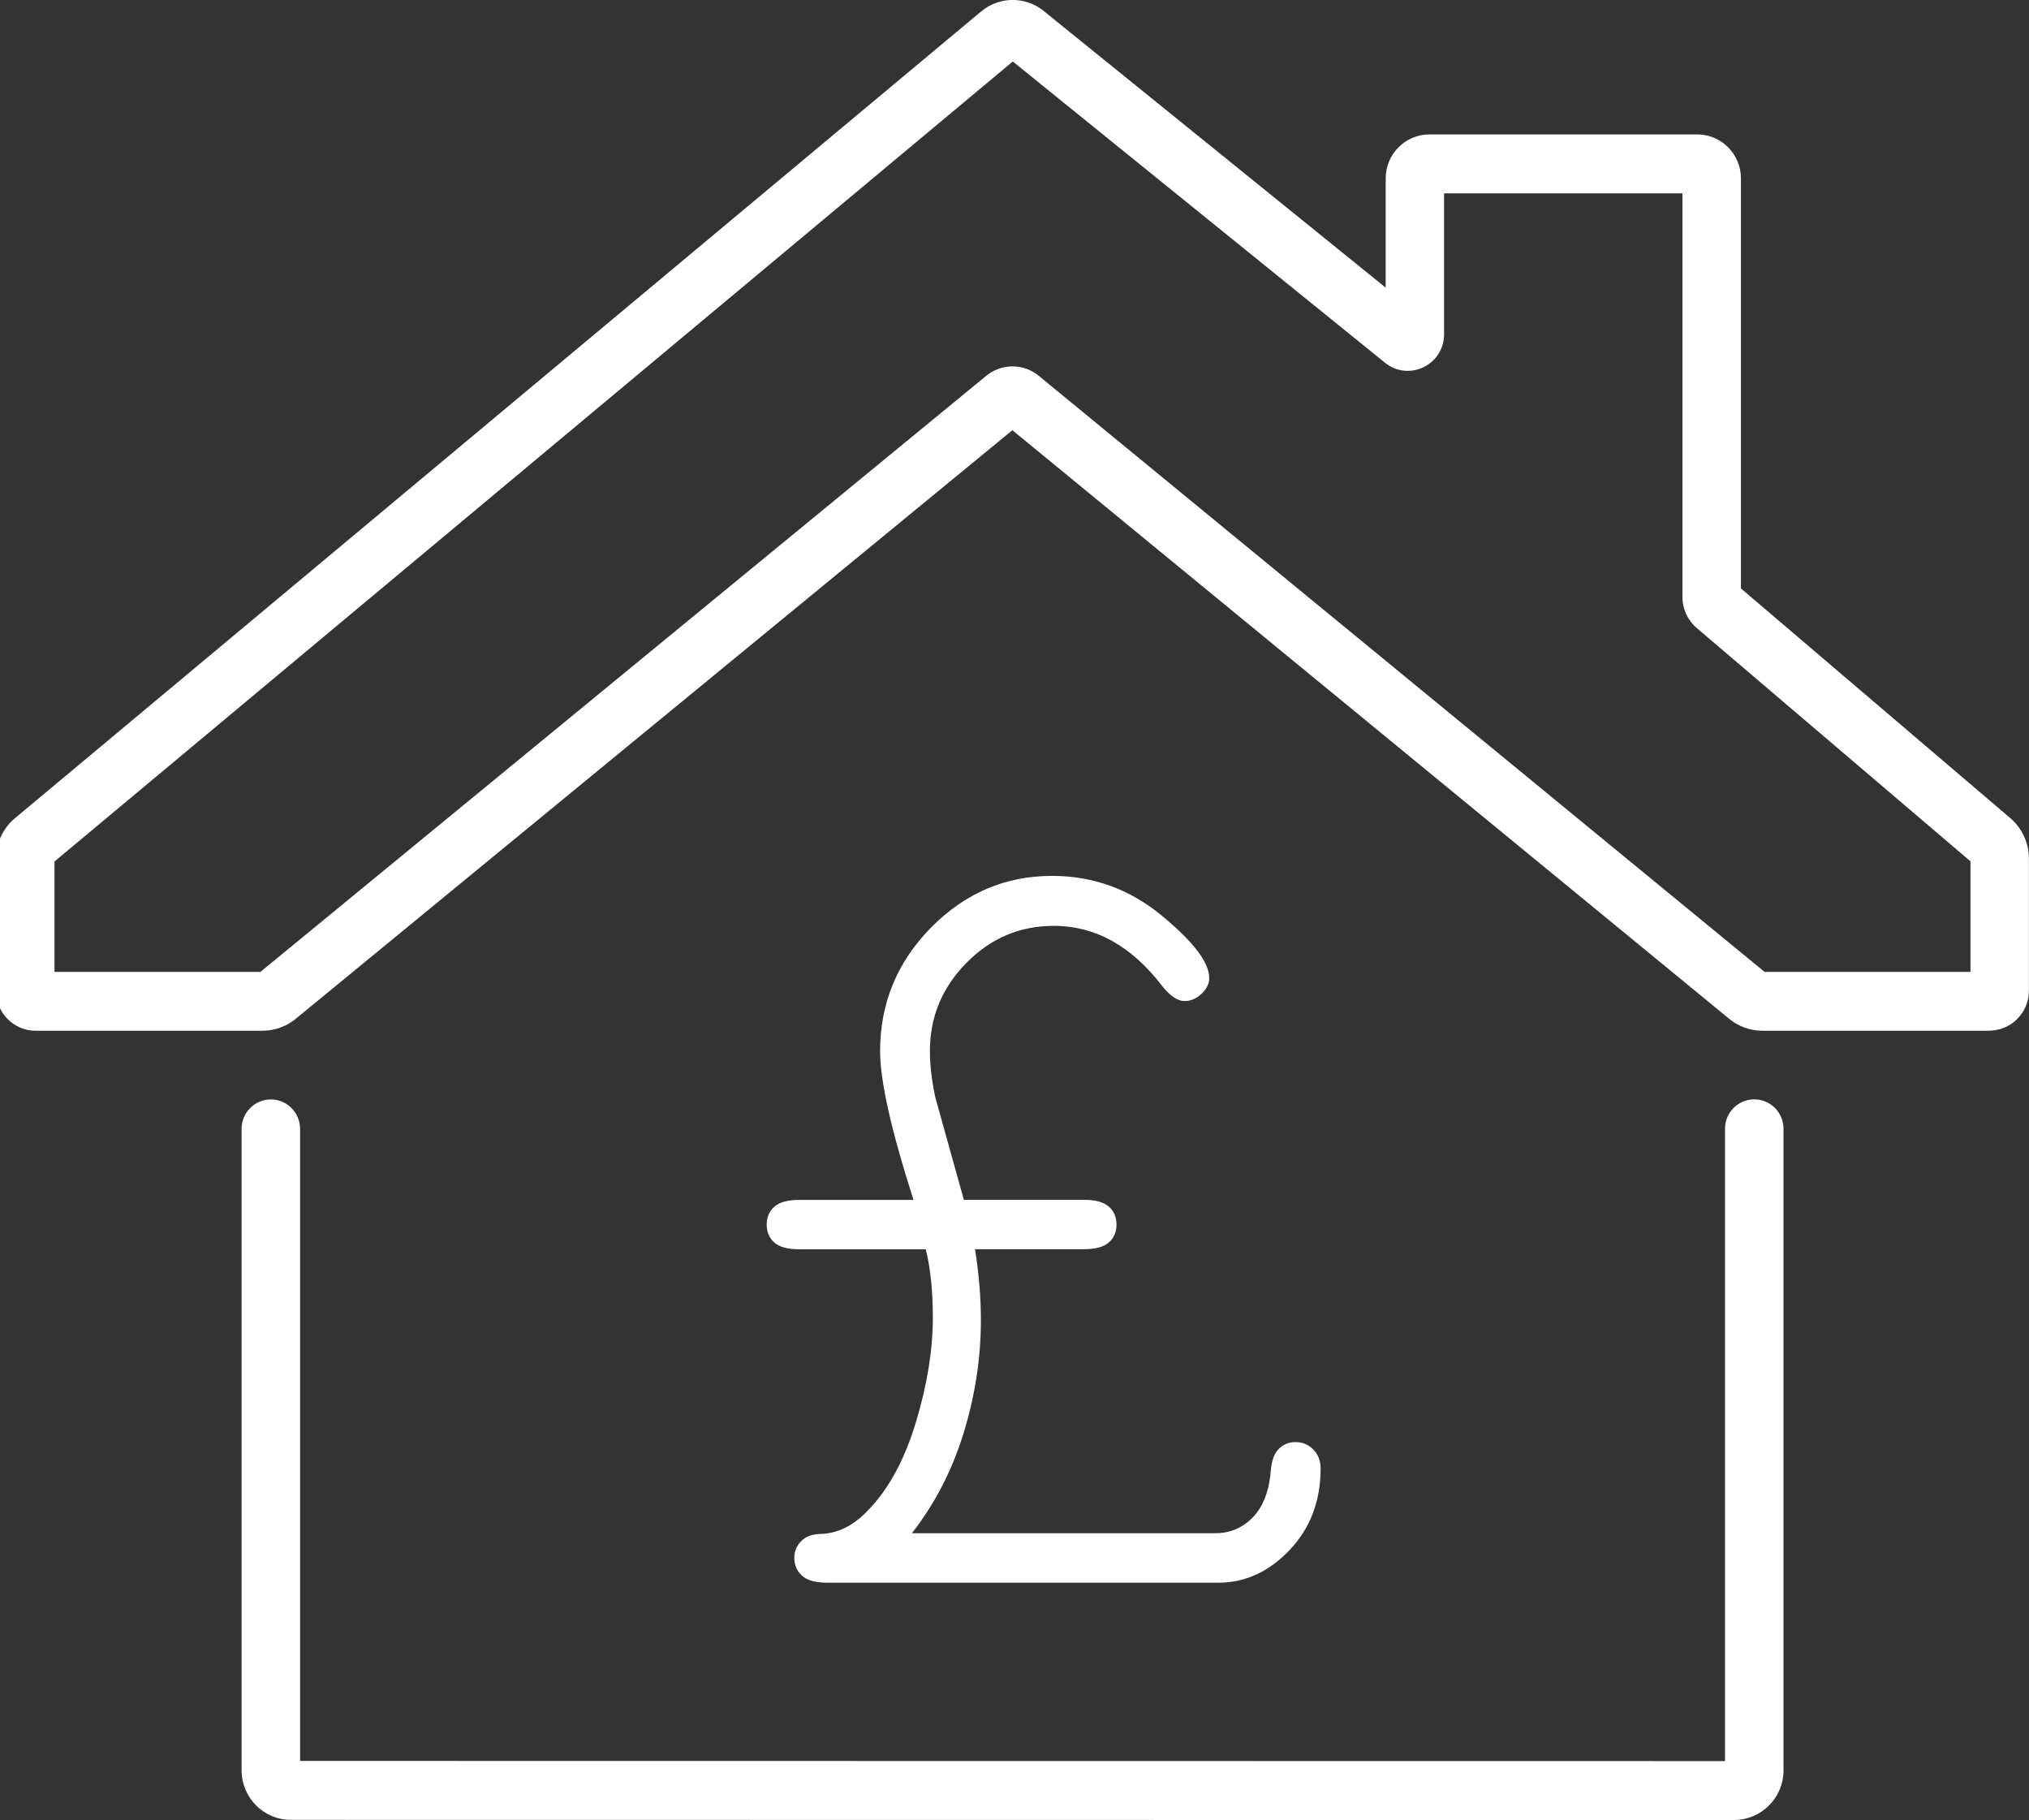
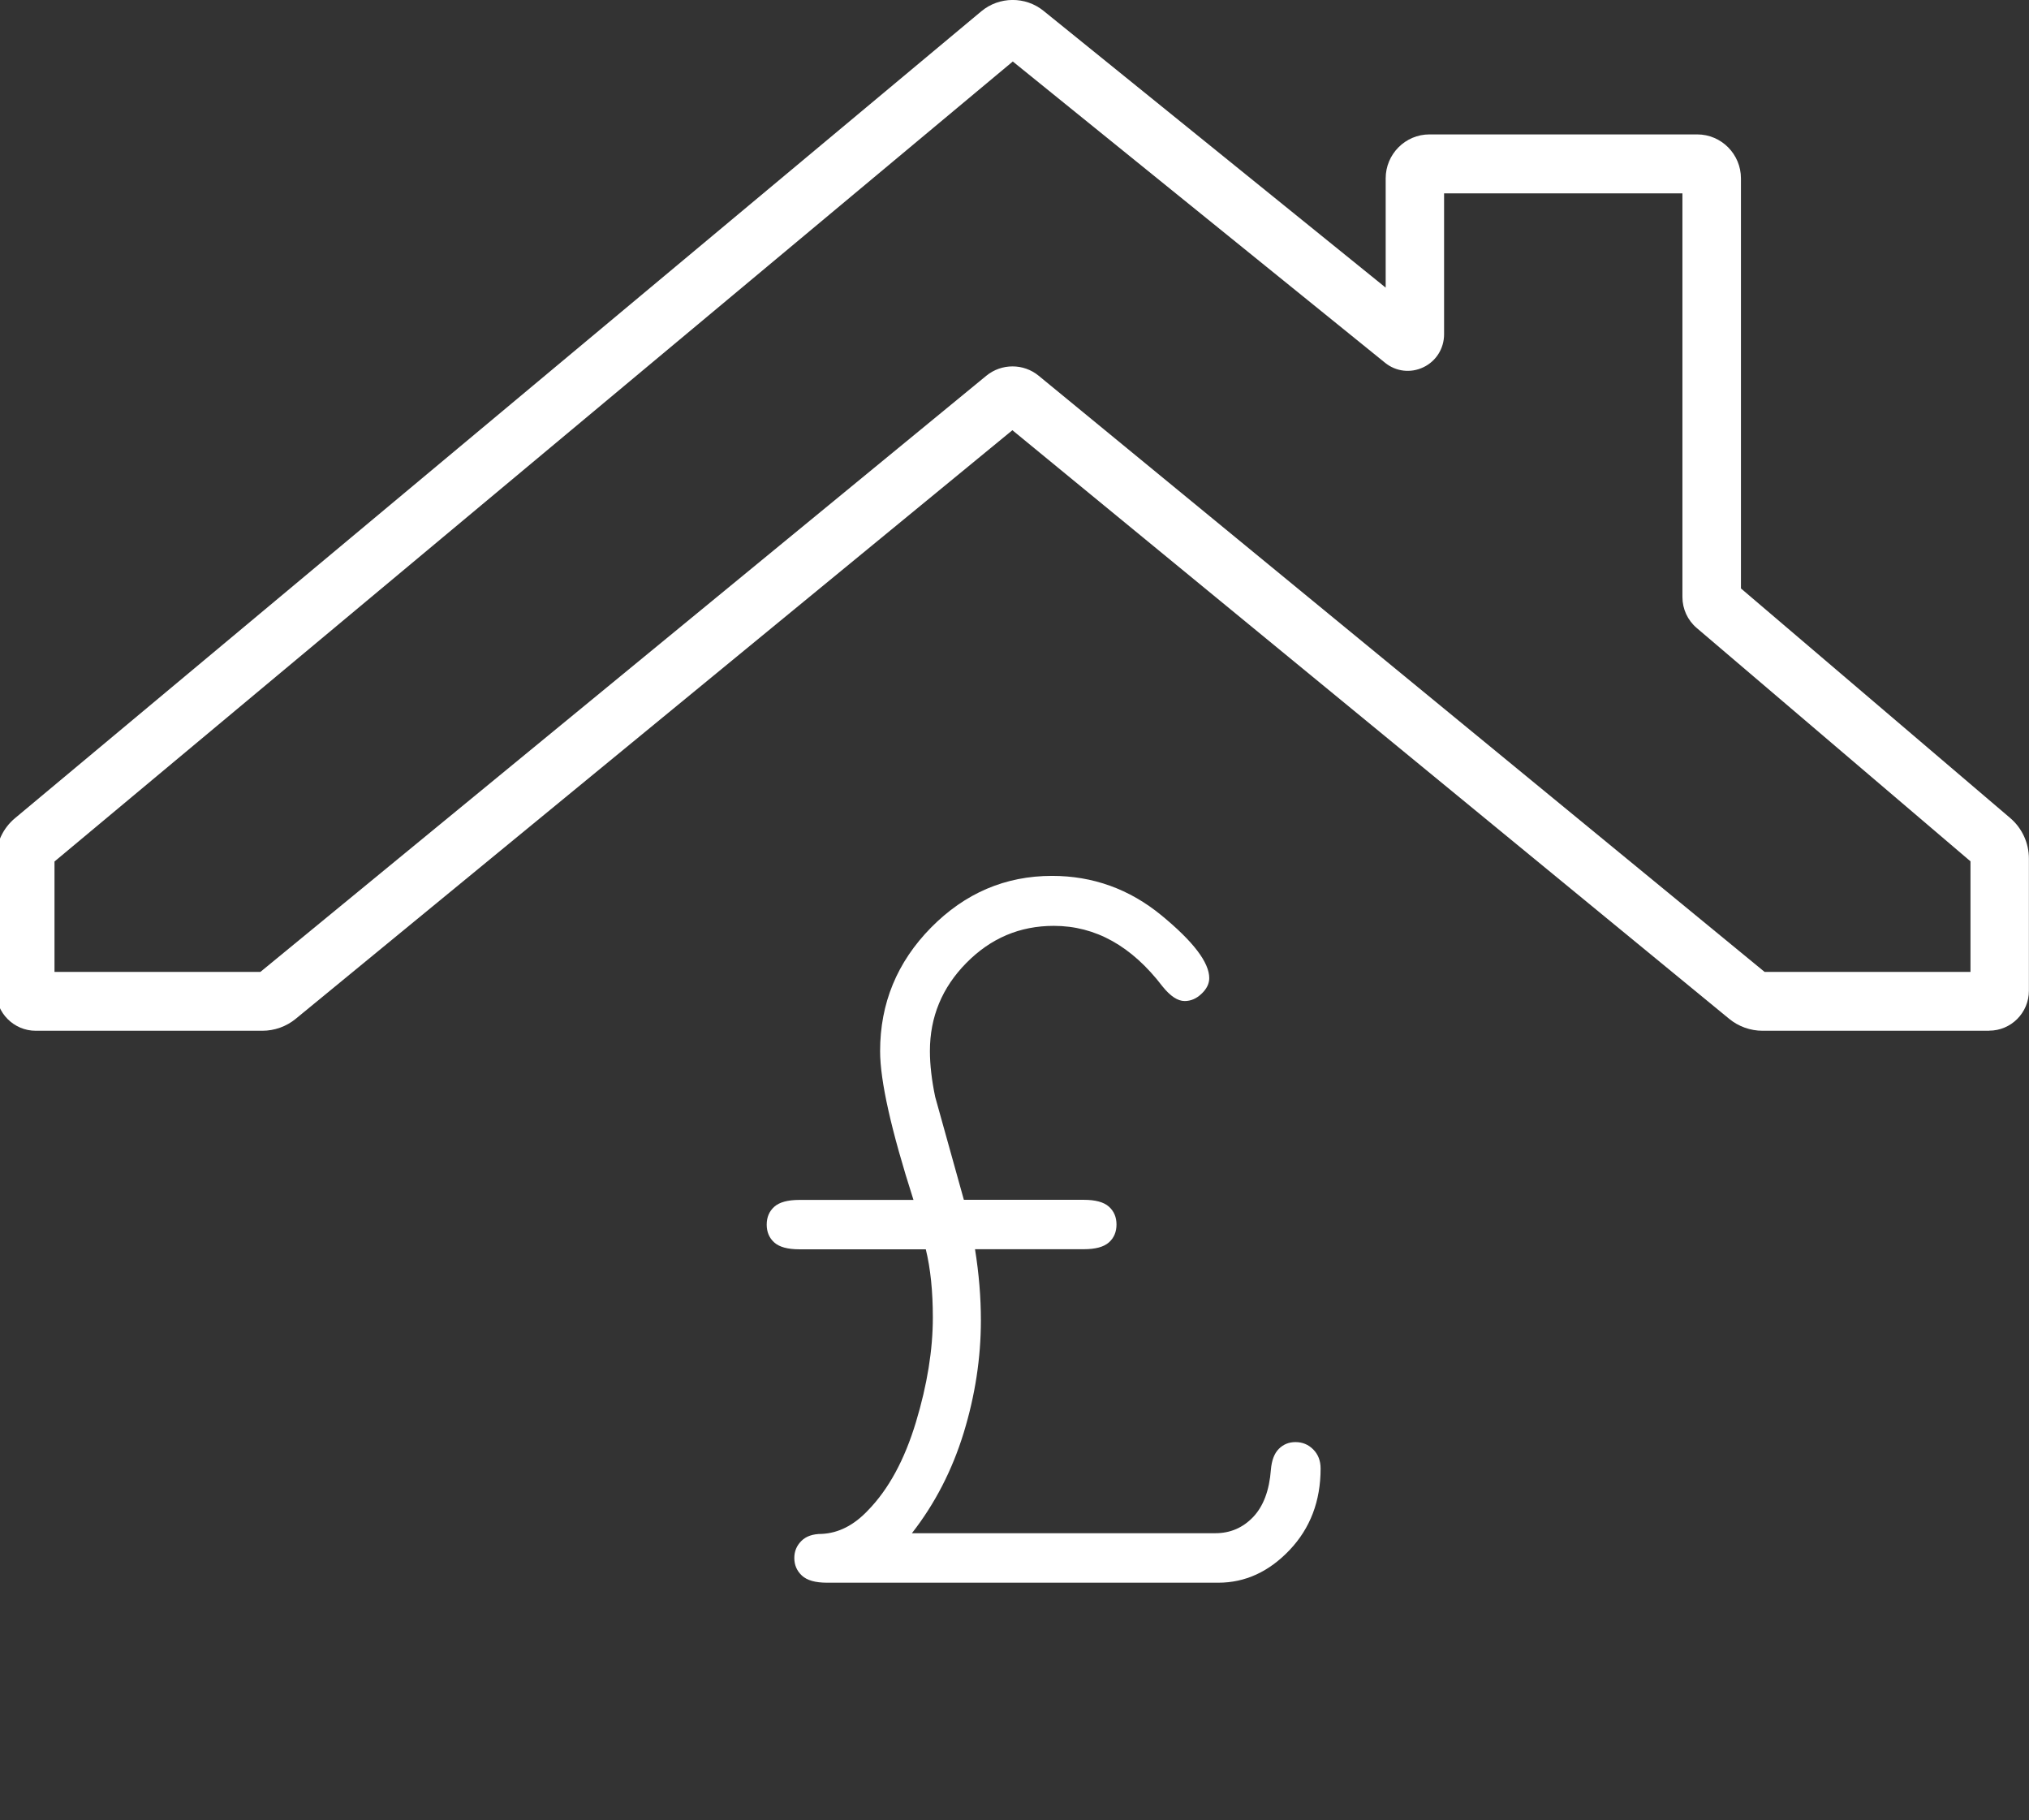
<svg xmlns="http://www.w3.org/2000/svg" width="126" height="113" viewBox="0 0 126 113" fill="none">
  <rect x="0" y="0" width="126" height="113" fill="#333333" stroke="none" />
  <g clip-path="url(#clip0_267_320)">
-     <path d="M107.693 113L18.058 112.988C16.369 112.988 15.002 111.607 15.002 109.908V70.087C15.002 69.079 15.816 68.26 16.819 68.26C17.821 68.26 18.635 69.079 18.635 70.087V109.328L107.122 109.34V70.081C107.122 69.073 107.936 68.254 108.938 68.254C109.941 68.254 110.755 69.073 110.755 70.081V109.915C110.755 111.613 109.382 112.994 107.693 112.994V113Z" fill="white" />
    <path d="M123.527 63.996H109.455C108.701 63.996 107.96 63.733 107.377 63.251L62.869 26.71L18.368 63.251C17.785 63.733 17.043 63.996 16.29 63.996H2.218C0.857 63.996 -0.249 62.884 -0.249 61.516V53.329C-0.249 52.346 0.182 51.417 0.942 50.788L60.937 0.703C62.049 -0.226 63.678 -0.238 64.802 0.672L86.05 17.858V11.076C86.05 9.567 87.271 8.345 88.766 8.345H105.396C106.897 8.345 108.112 9.573 108.112 11.076V36.534L124.833 50.788C125.569 51.417 125.994 52.333 125.994 53.311V61.51C125.994 62.878 124.888 63.99 123.527 63.99V63.996ZM109.582 60.343H122.366V53.476L105.366 38.99C104.8 38.508 104.478 37.811 104.478 37.066V12.005H89.677V20.754C89.677 21.633 89.185 22.422 88.395 22.8C87.605 23.179 86.688 23.075 86.007 22.519L62.894 3.818L3.384 53.488V60.343H16.169L61.253 23.326C62.195 22.556 63.562 22.556 64.498 23.326L109.582 60.343Z" fill="white" />
    <path d="M56.635 95.191H75.477C76.395 95.191 77.179 94.855 77.817 94.189C78.455 93.517 78.825 92.539 78.922 91.25C78.971 90.664 79.135 90.236 79.415 89.955C79.694 89.674 80.04 89.534 80.448 89.534C80.885 89.534 81.25 89.686 81.553 89.992C81.857 90.297 82.009 90.694 82.009 91.177C82.009 93.199 81.365 94.885 80.083 96.236C78.801 97.586 77.324 98.264 75.653 98.264H51.361C50.632 98.264 50.116 98.117 49.8 97.824C49.484 97.531 49.326 97.164 49.326 96.73C49.326 96.315 49.472 95.967 49.763 95.674C50.055 95.38 50.474 95.234 51.033 95.234C52.072 95.185 53.032 94.696 53.901 93.773C55.183 92.46 56.173 90.633 56.878 88.299C57.583 85.966 57.929 83.797 57.929 81.799C57.929 80.168 57.784 78.757 57.492 77.565H49.648C48.919 77.565 48.402 77.425 48.086 77.144C47.77 76.863 47.612 76.49 47.612 76.032C47.612 75.573 47.77 75.201 48.086 74.92C48.402 74.639 48.919 74.498 49.648 74.498H56.726C55.347 70.191 54.654 67.112 54.654 65.261C54.654 62.292 55.706 59.738 57.814 57.593C59.922 55.455 62.426 54.38 65.33 54.38C67.87 54.38 70.136 55.199 72.117 56.824C74.104 58.455 75.094 59.756 75.094 60.728C75.094 61.07 74.936 61.394 74.621 61.693C74.305 61.998 73.952 62.151 73.569 62.151C73.132 62.151 72.676 61.846 72.19 61.241C70.276 58.736 68.028 57.483 65.44 57.483C63.331 57.483 61.527 58.247 60.014 59.781C58.501 61.314 57.747 63.141 57.747 65.255C57.747 66.104 57.857 67.057 58.075 68.102C58.124 68.273 58.713 70.399 59.856 74.492H67.299C68.028 74.492 68.544 74.633 68.86 74.914C69.176 75.195 69.334 75.567 69.334 76.026C69.334 76.484 69.176 76.863 68.86 77.138C68.544 77.418 68.028 77.559 67.299 77.559H60.548C60.791 79.068 60.913 80.54 60.913 81.976C60.913 84.31 60.554 86.644 59.843 88.965C59.127 91.287 58.057 93.364 56.629 95.191H56.635Z" fill="white" />
  </g>
  <defs>
    <clipPath id="clip0_267_320">
      <rect width="126" height="113" fill="white" />
    </clipPath>
  </defs>
</svg>